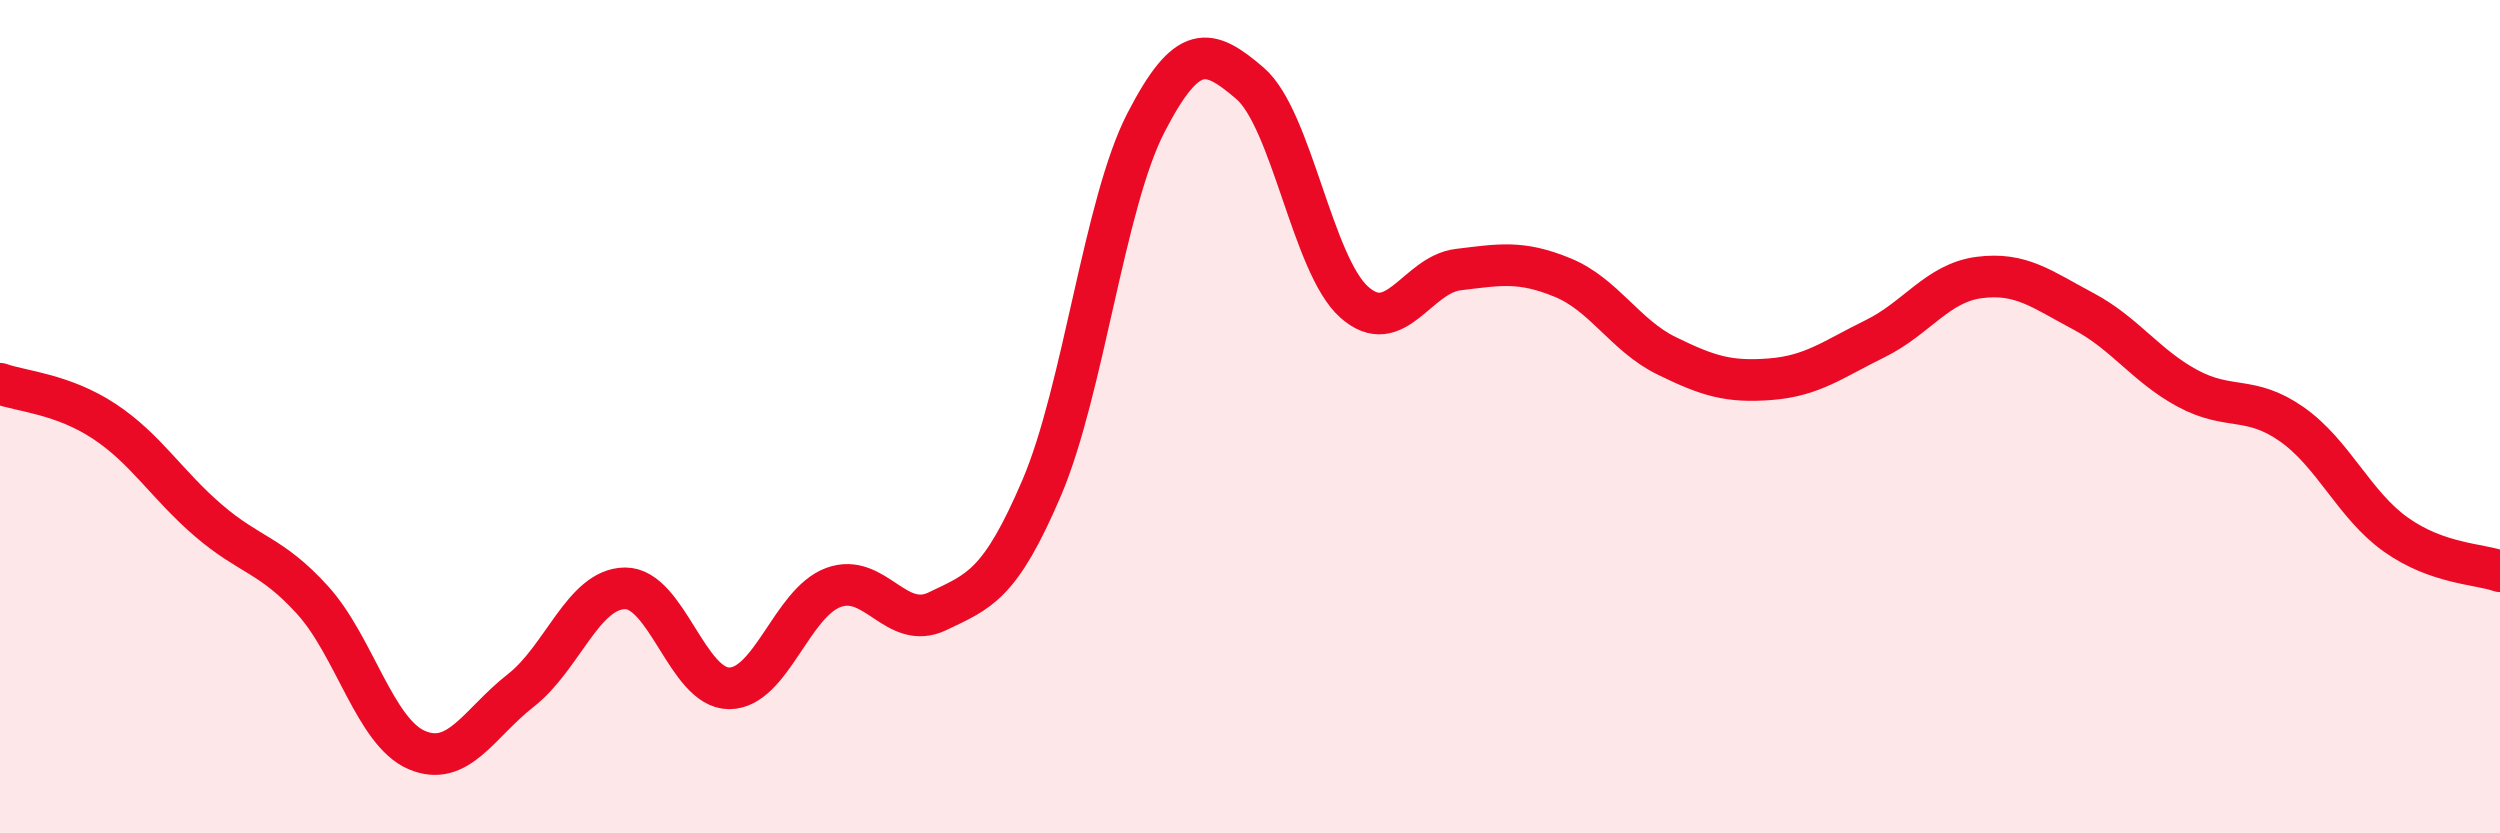
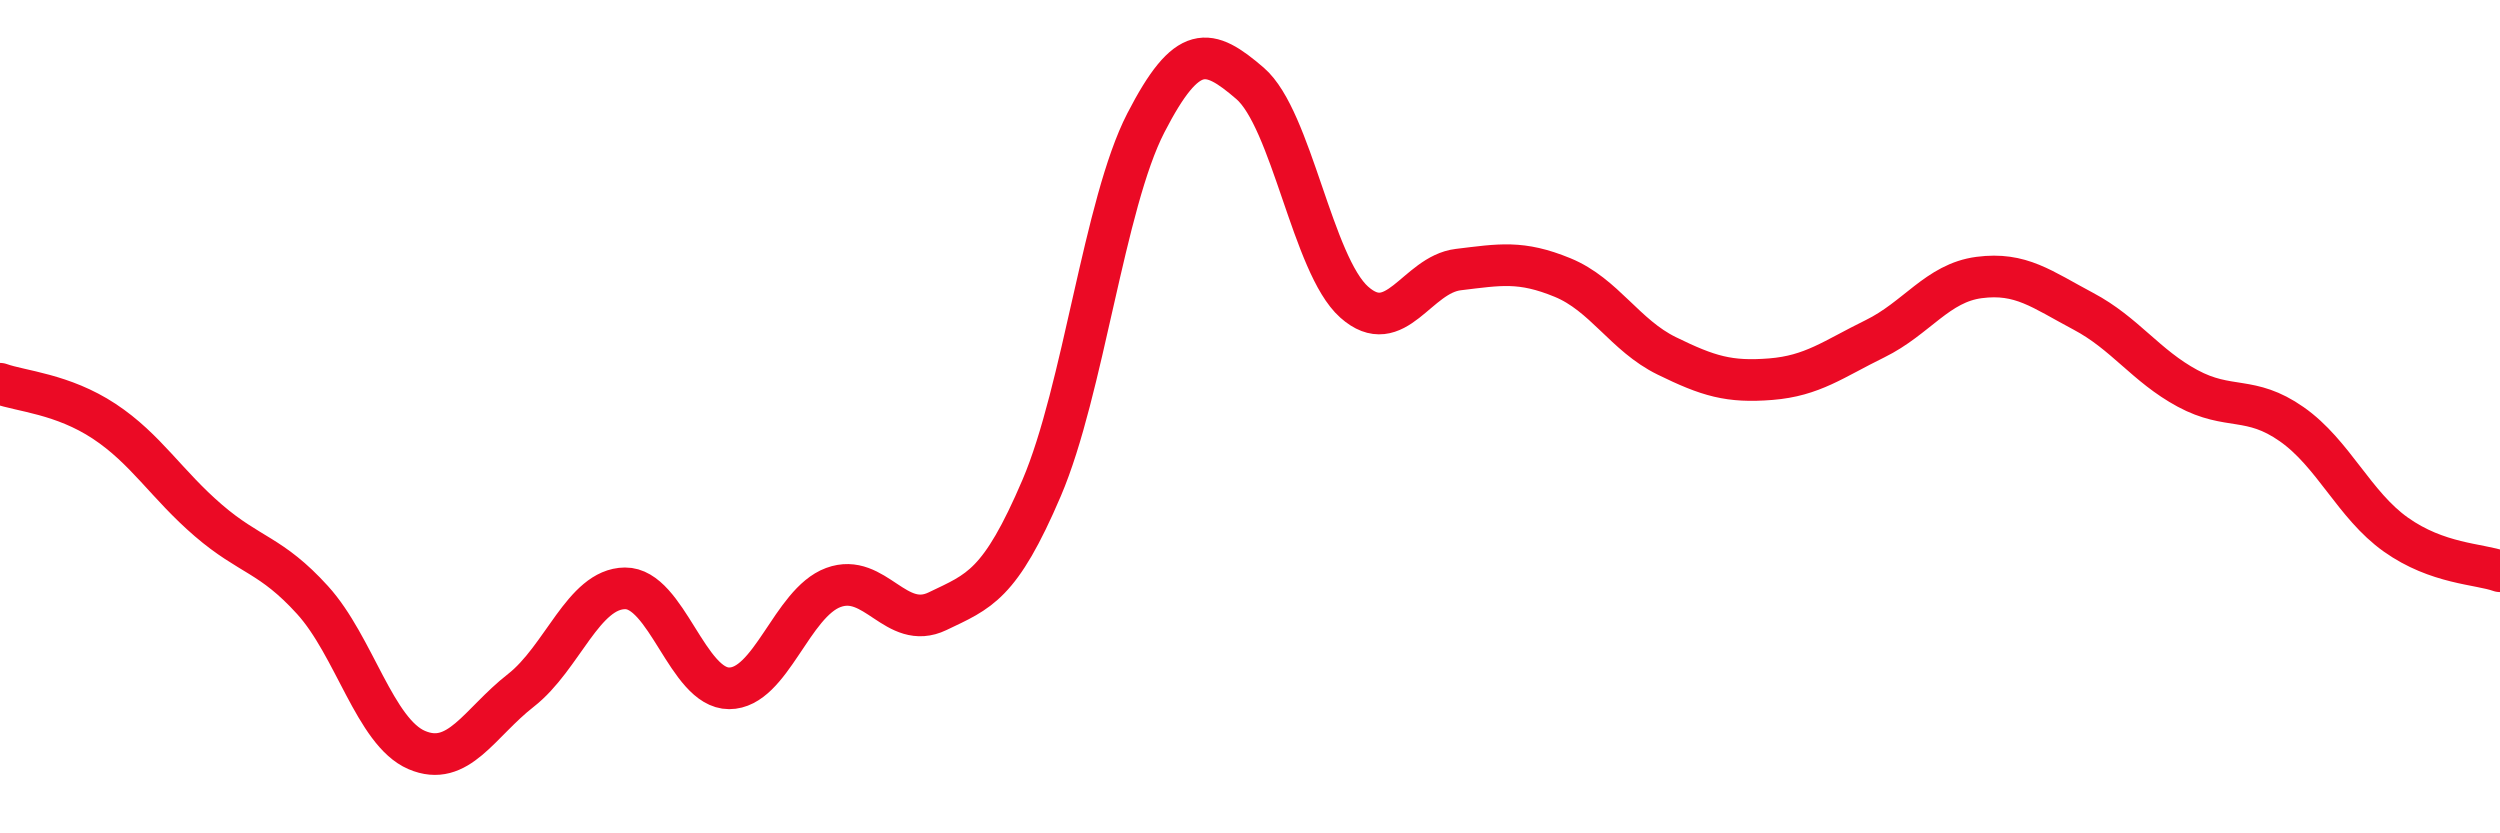
<svg xmlns="http://www.w3.org/2000/svg" width="60" height="20" viewBox="0 0 60 20">
-   <path d="M 0,9.21 C 0.5,9.39 1.5,9.45 2.5,10.11 C 3.5,10.77 4,11.63 5,12.49 C 6,13.35 6.5,13.3 7.5,14.4 C 8.5,15.5 9,17.57 10,18 C 11,18.43 11.5,17.35 12.5,16.57 C 13.5,15.79 14,14.13 15,14.12 C 16,14.11 16.5,16.52 17.5,16.52 C 18.5,16.52 19,14.47 20,14.1 C 21,13.73 21.5,15.15 22.5,14.67 C 23.5,14.19 24,14.05 25,11.71 C 26,9.37 26.5,4.89 27.5,2.95 C 28.5,1.01 29,1.14 30,2 C 31,2.86 31.5,6.36 32.5,7.25 C 33.5,8.14 34,6.59 35,6.47 C 36,6.35 36.5,6.25 37.5,6.66 C 38.5,7.07 39,8.05 40,8.54 C 41,9.03 41.5,9.18 42.5,9.1 C 43.5,9.02 44,8.62 45,8.13 C 46,7.64 46.5,6.79 47.5,6.66 C 48.5,6.53 49,6.94 50,7.47 C 51,8 51.5,8.78 52.5,9.32 C 53.5,9.86 54,9.48 55,10.18 C 56,10.88 56.5,12.12 57.5,12.83 C 58.5,13.54 59.5,13.53 60,13.71L60 20L0 20Z" fill="#EB0A25" opacity="0.1" stroke-linecap="round" stroke-linejoin="round" />
  <path d="M 0,9.21 C 0.5,9.39 1.5,9.45 2.5,10.11 C 3.5,10.77 4,11.63 5,12.49 C 6,13.35 6.5,13.3 7.5,14.4 C 8.5,15.5 9,17.57 10,18 C 11,18.43 11.5,17.35 12.5,16.57 C 13.5,15.79 14,14.13 15,14.12 C 16,14.11 16.5,16.52 17.5,16.52 C 18.5,16.52 19,14.47 20,14.1 C 21,13.73 21.5,15.15 22.5,14.67 C 23.5,14.19 24,14.05 25,11.71 C 26,9.37 26.5,4.89 27.5,2.95 C 28.5,1.01 29,1.14 30,2 C 31,2.86 31.5,6.36 32.5,7.25 C 33.5,8.14 34,6.59 35,6.47 C 36,6.35 36.5,6.25 37.5,6.66 C 38.5,7.07 39,8.05 40,8.54 C 41,9.03 41.5,9.18 42.5,9.1 C 43.5,9.02 44,8.62 45,8.13 C 46,7.64 46.5,6.79 47.5,6.66 C 48.5,6.53 49,6.94 50,7.47 C 51,8 51.5,8.78 52.5,9.32 C 53.5,9.86 54,9.48 55,10.18 C 56,10.88 56.5,12.12 57.5,12.83 C 58.5,13.54 59.5,13.53 60,13.71" stroke="#EB0A25" stroke-width="1" fill="none" stroke-linecap="round" stroke-linejoin="round" />
</svg>